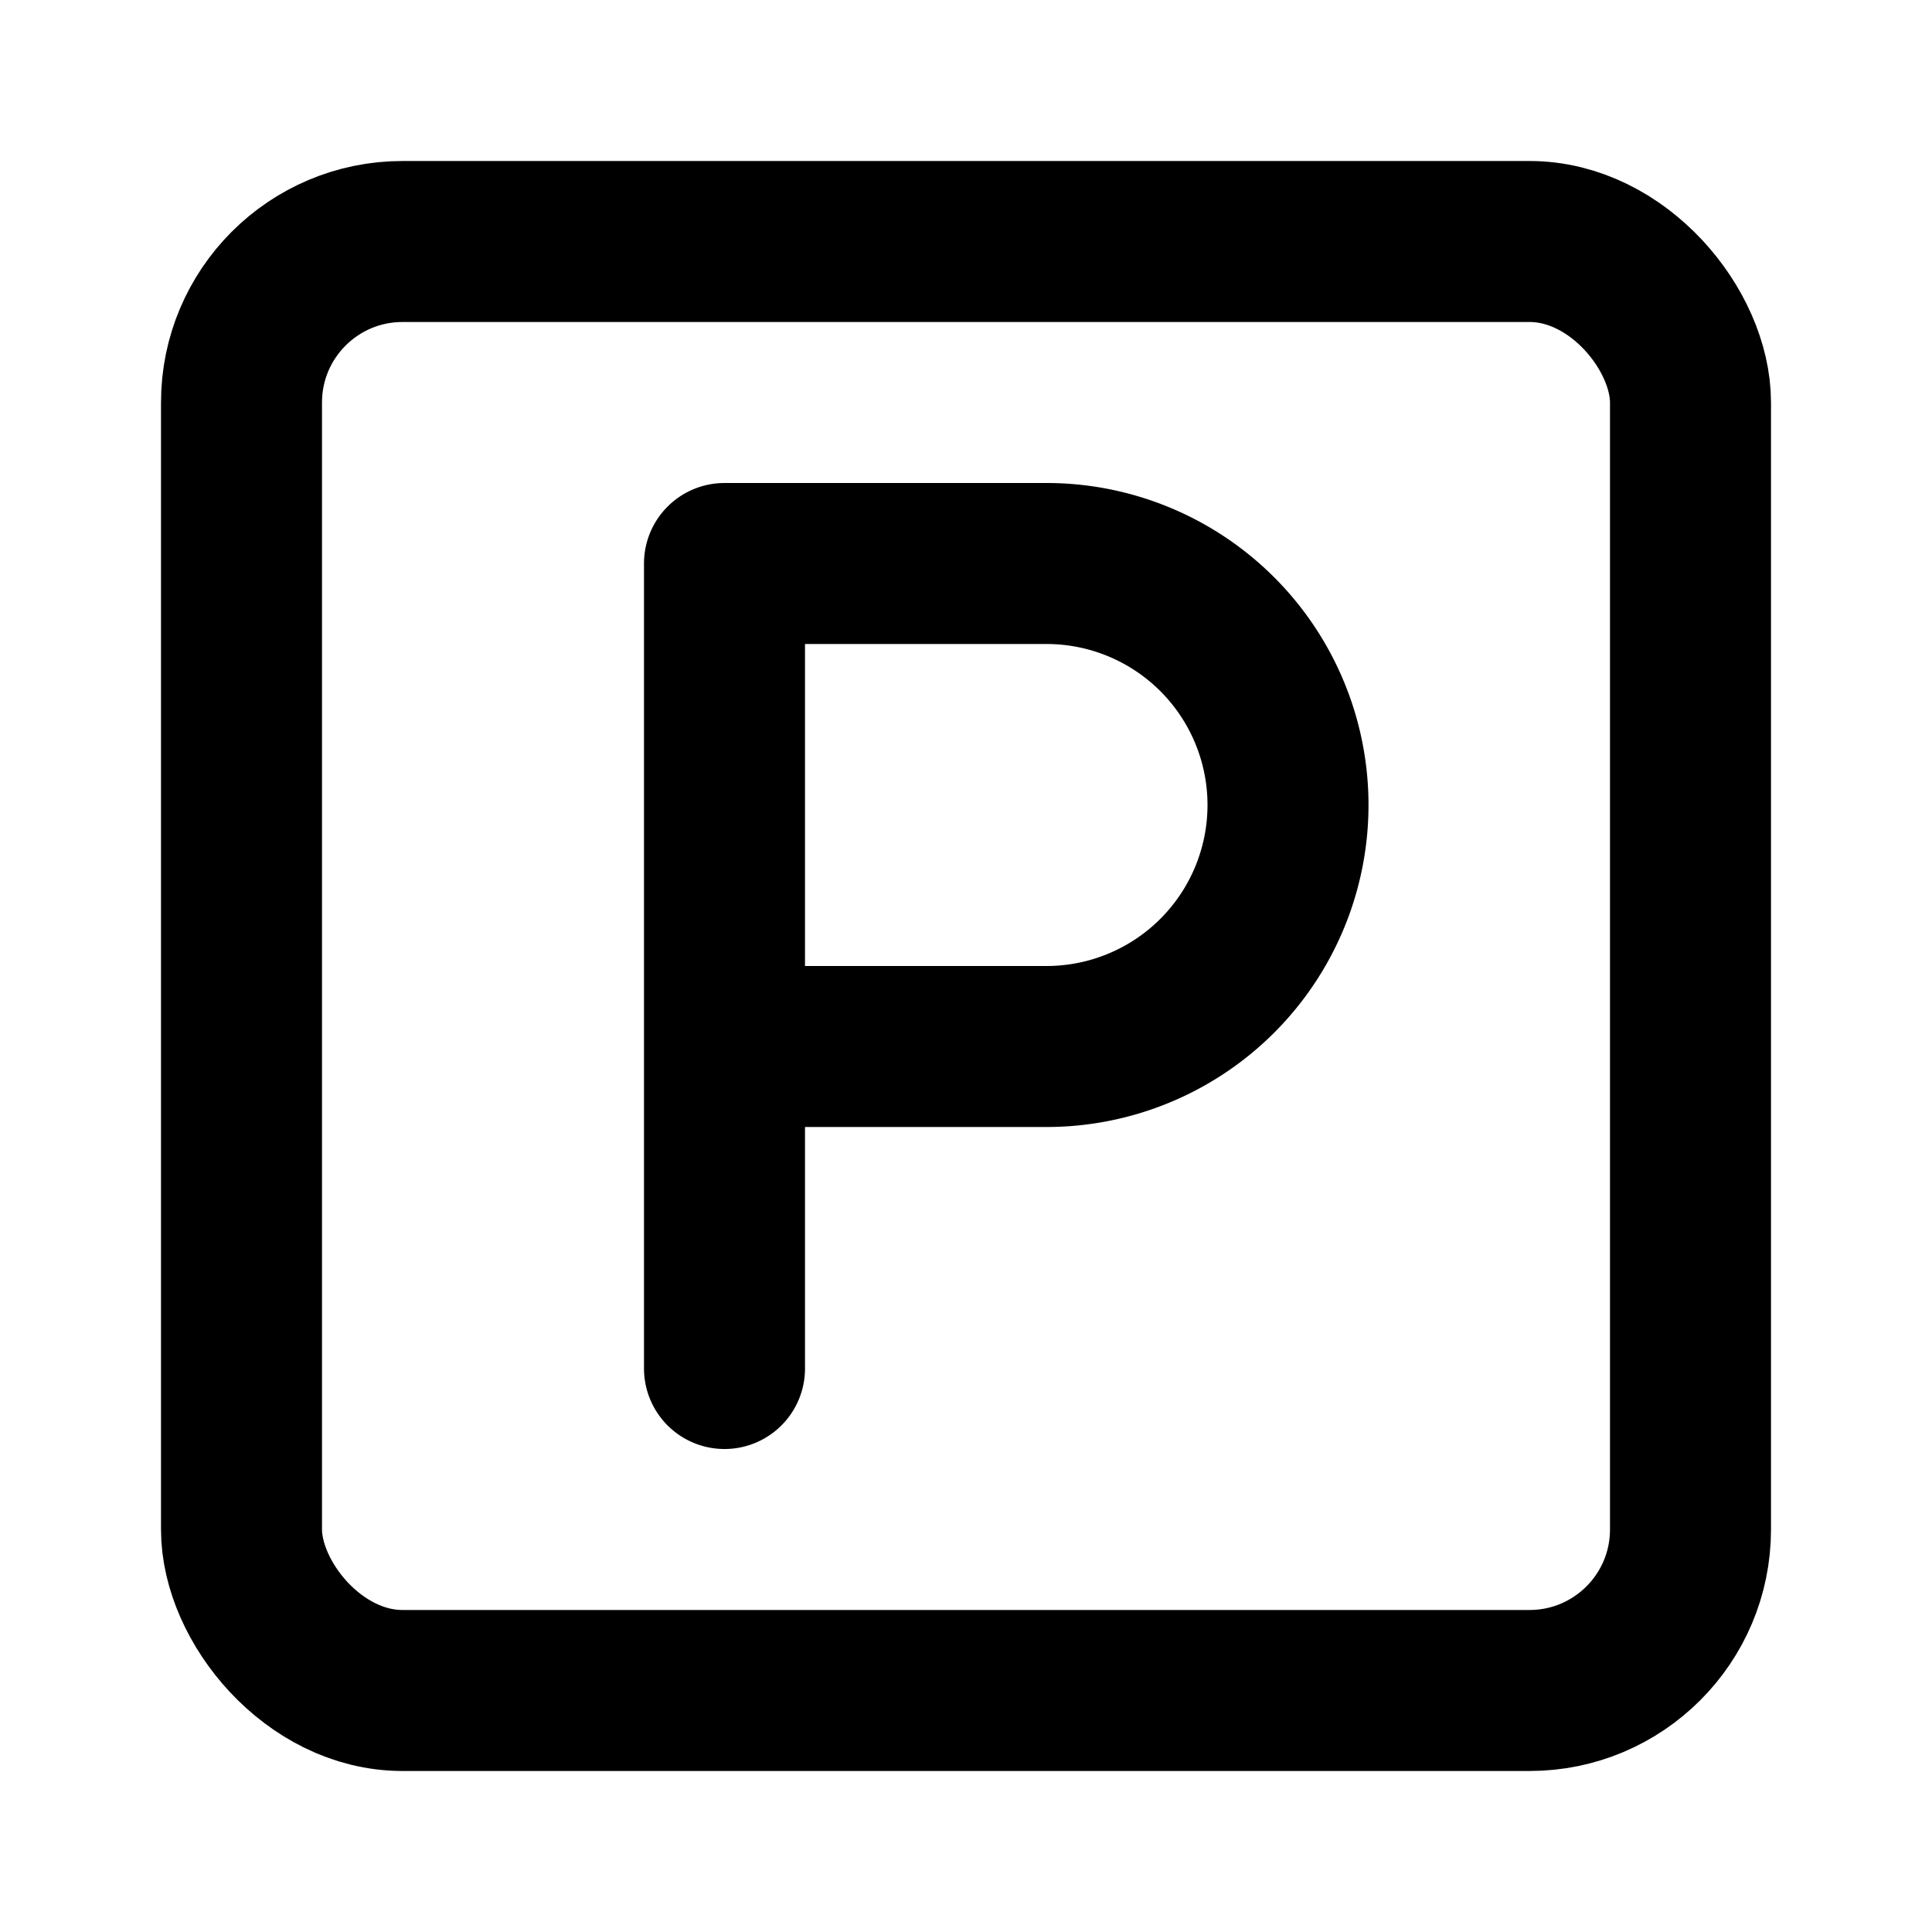
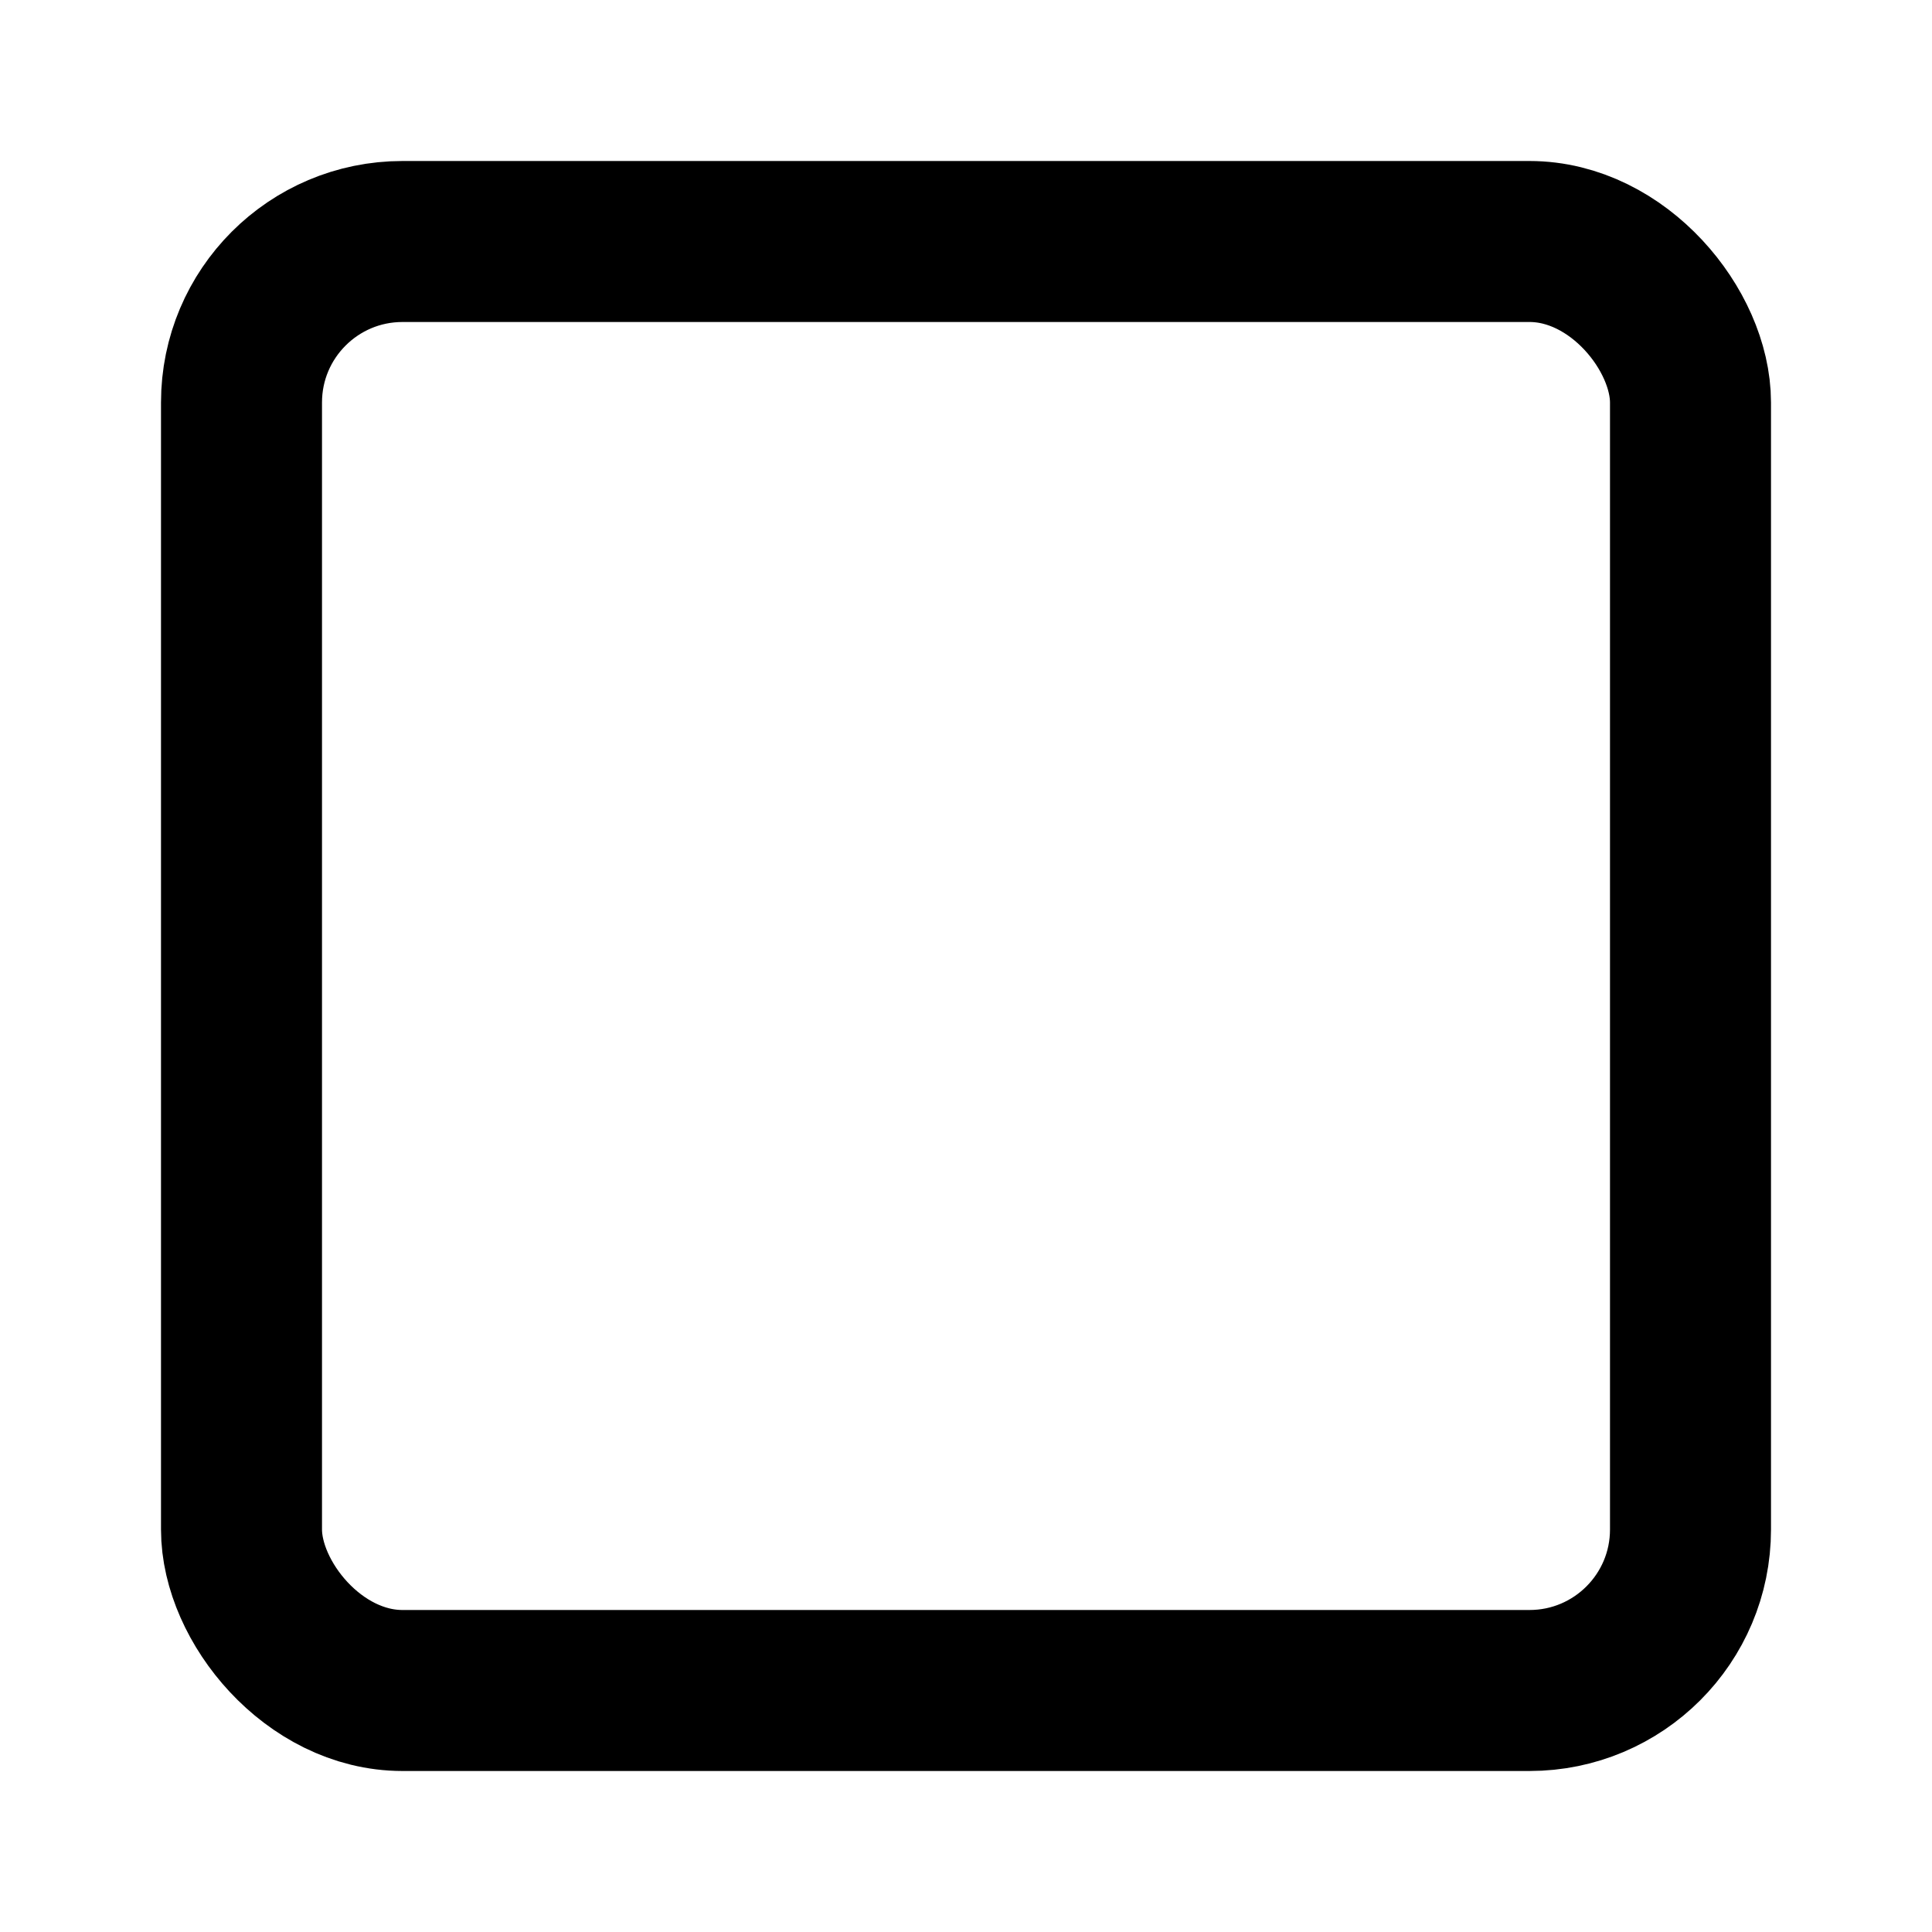
<svg xmlns="http://www.w3.org/2000/svg" stroke="currentColor" stroke-width="2" stroke-linecap="round" stroke-linejoin="round" fill="none" viewBox="0 0 24 24" height="1em" width="1em">
  <rect width="18" height="18" x="3" y="3" rx="2" />
-   <path d="M9 17V7h4a3 3 0 0 1 0 6H9" />
</svg>